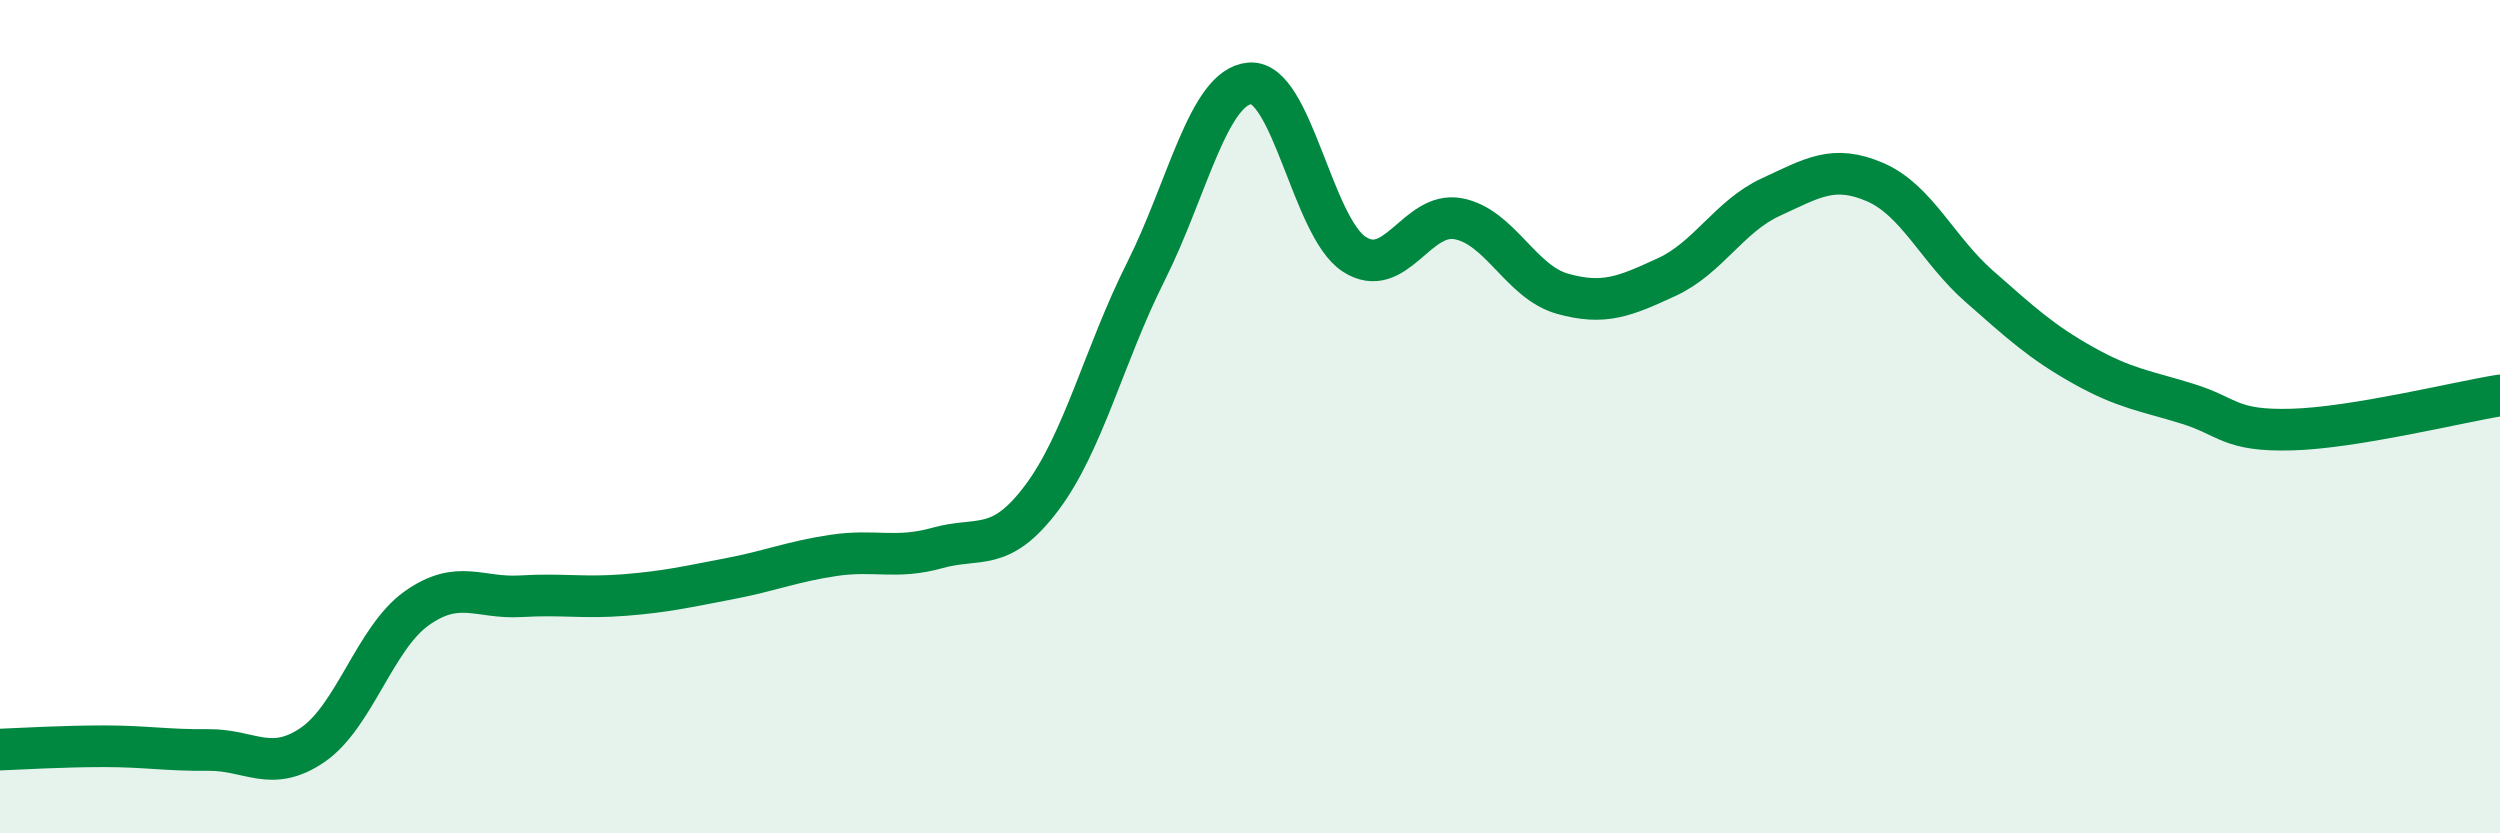
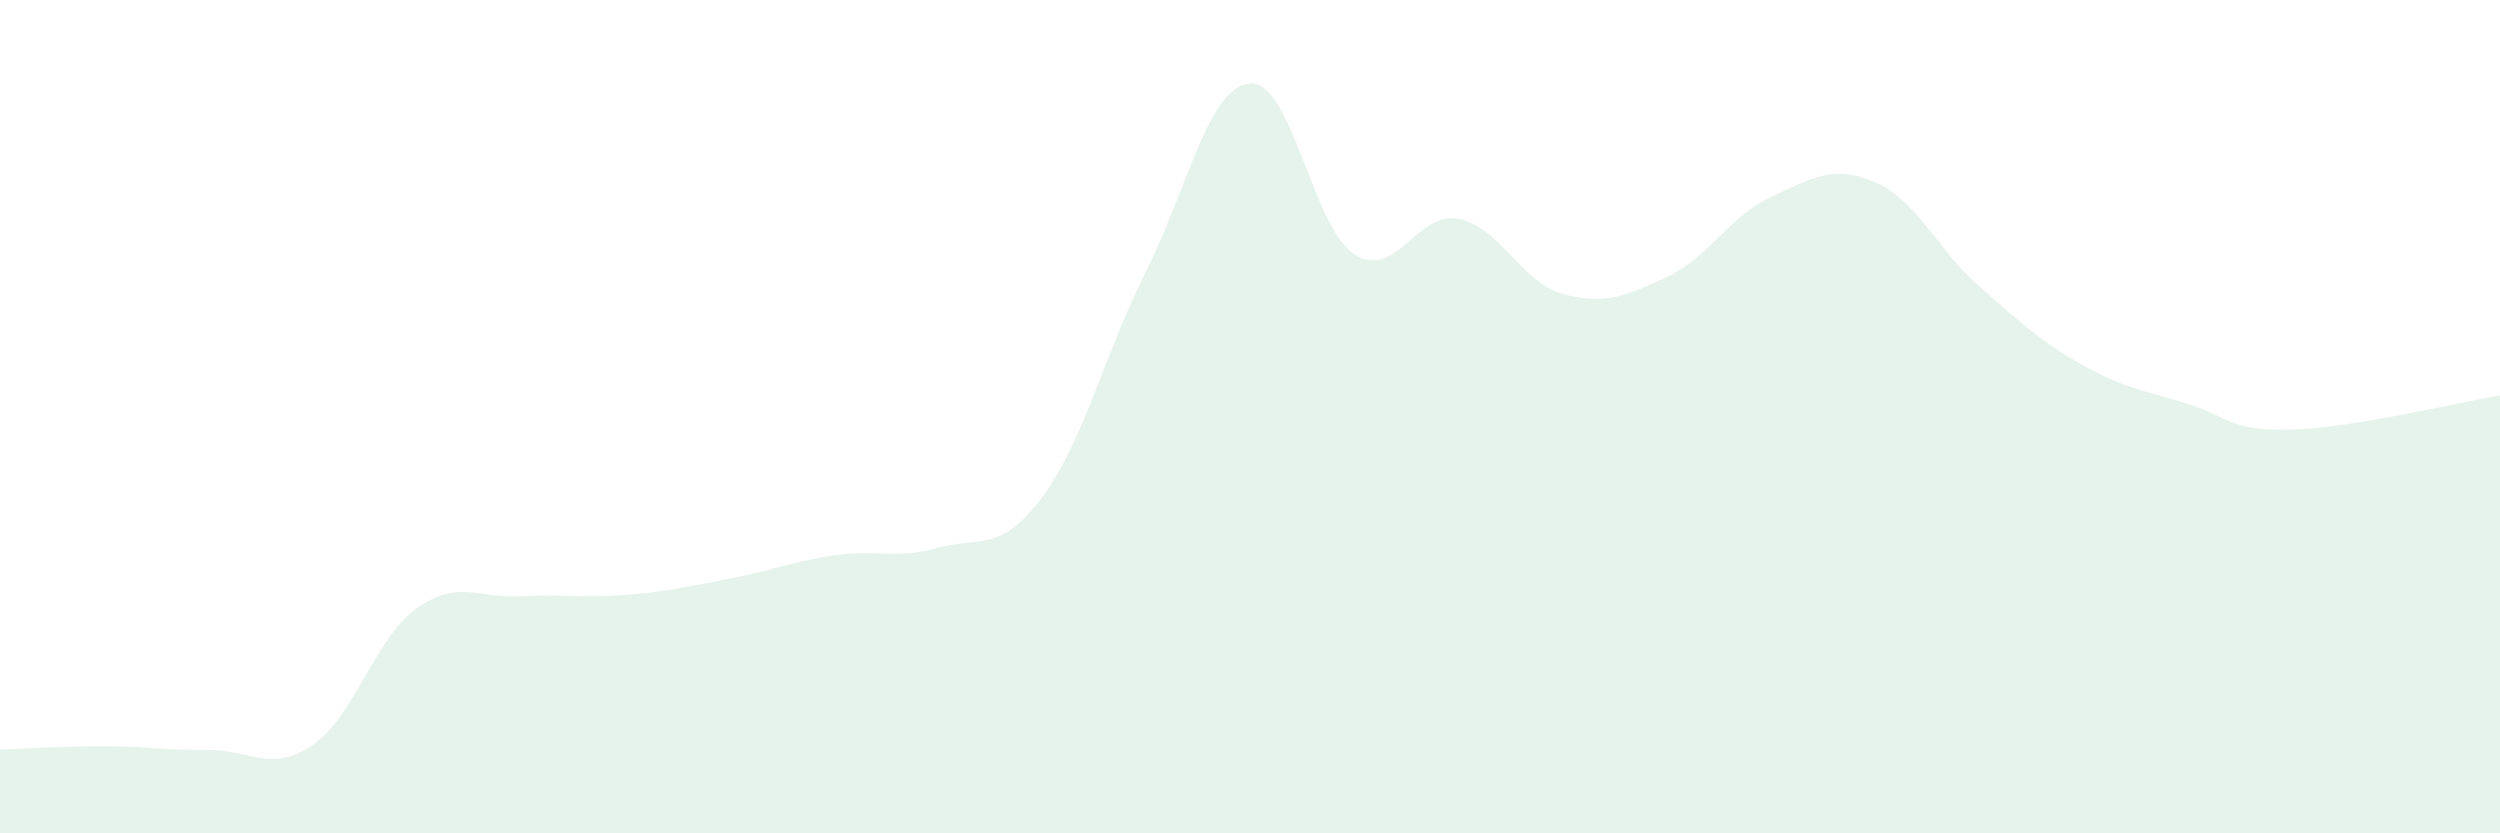
<svg xmlns="http://www.w3.org/2000/svg" width="60" height="20" viewBox="0 0 60 20">
  <path d="M 0,17.99 C 0.5,17.97 1.5,17.91 2.5,17.91 C 3.5,17.91 4,18.01 5,18 C 6,17.99 6.5,18.56 7.5,17.88 C 8.5,17.2 9,15.31 10,14.6 C 11,13.89 11.5,14.37 12.5,14.31 C 13.5,14.25 14,14.36 15,14.28 C 16,14.2 16.5,14.08 17.5,13.89 C 18.5,13.7 19,13.48 20,13.33 C 21,13.18 21.5,13.43 22.5,13.15 C 23.5,12.87 24,13.28 25,11.95 C 26,10.62 26.5,8.51 27.5,6.52 C 28.5,4.53 29,2.08 30,2 C 31,1.92 31.5,5.45 32.5,6.1 C 33.5,6.75 34,5.06 35,5.25 C 36,5.44 36.5,6.77 37.5,7.05 C 38.5,7.33 39,7.11 40,6.65 C 41,6.19 41.5,5.19 42.5,4.73 C 43.5,4.27 44,3.94 45,4.37 C 46,4.8 46.5,5.99 47.5,6.87 C 48.5,7.75 49,8.21 50,8.77 C 51,9.33 51.5,9.38 52.5,9.69 C 53.5,10 53.5,10.35 55,10.31 C 56.5,10.27 59,9.65 60,9.49L60 20L0 20Z" fill="#008740" opacity="0.1" stroke-linecap="round" stroke-linejoin="round" />
-   <path d="M 0,17.99 C 0.5,17.97 1.5,17.91 2.5,17.91 C 3.5,17.91 4,18.01 5,18 C 6,17.99 6.5,18.56 7.5,17.88 C 8.5,17.2 9,15.31 10,14.6 C 11,13.89 11.5,14.37 12.5,14.31 C 13.5,14.25 14,14.36 15,14.28 C 16,14.2 16.5,14.08 17.5,13.89 C 18.5,13.7 19,13.48 20,13.33 C 21,13.18 21.5,13.43 22.5,13.15 C 23.5,12.87 24,13.28 25,11.95 C 26,10.62 26.5,8.51 27.5,6.52 C 28.5,4.53 29,2.08 30,2 C 31,1.92 31.5,5.45 32.5,6.1 C 33.5,6.75 34,5.06 35,5.25 C 36,5.44 36.5,6.77 37.5,7.05 C 38.5,7.33 39,7.11 40,6.65 C 41,6.19 41.5,5.19 42.5,4.73 C 43.5,4.27 44,3.94 45,4.37 C 46,4.8 46.5,5.99 47.5,6.87 C 48.5,7.75 49,8.21 50,8.77 C 51,9.33 51.5,9.38 52.5,9.69 C 53.5,10 53.5,10.35 55,10.31 C 56.5,10.27 59,9.65 60,9.49" stroke="#008740" stroke-width="1" fill="none" stroke-linecap="round" stroke-linejoin="round" />
</svg>